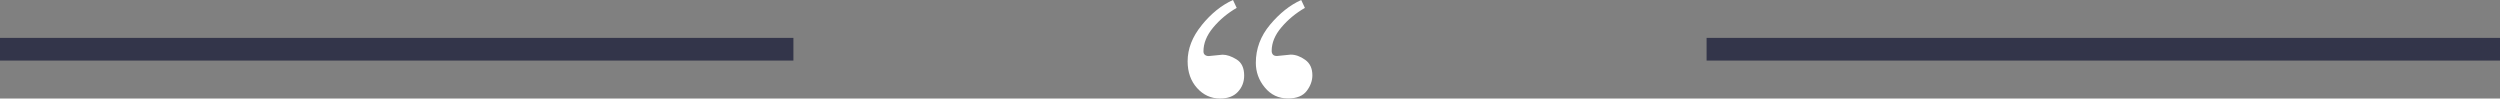
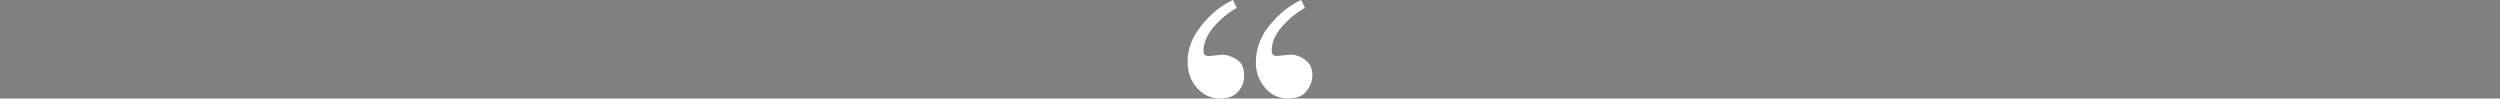
<svg xmlns="http://www.w3.org/2000/svg" id="Layer_1" data-name="Layer 1" viewBox="0 0 310.81 12.25">
  <rect x="0" y="0" width="310.81" height="12.25" fill="#808080" stroke="none" />
  <defs>
    <style>
      .cls-1 {
        fill: #33354a;
      }

      .cls-2 {
        fill: #fff;
      }
    </style>
  </defs>
-   <rect class="cls-1" y="4.71" width="98.64" height="2.82" />
-   <rect class="cls-1" x="212.17" y="4.71" width="98.64" height="2.82" />
-   <path class="cls-2" d="M149.39,3.14c1.17-1.44,2.46-2.49,3.9-3.14l.46.98c-1.14.66-2.11,1.47-2.92,2.44s-1.21,1.96-1.21,2.96c0,.2.06.34.18.44s.28.15.48.15c1.06-.11,1.63-.17,1.71-.17.54,0,1.12.2,1.75.59s.94,1.06.94,2c0,.8-.26,1.47-.78,2.03s-1.26.83-2.22.83c-1.12,0-2.08-.44-2.86-1.31-.78-.87-1.17-1.98-1.17-3.32,0-1.55.58-3.05,1.75-4.48ZM157.9,3.07c1.18-1.41,2.47-2.44,3.87-3.07l.46.98c-1.14.66-2.11,1.46-2.92,2.42-.81.95-1.21,1.93-1.21,2.93,0,.18.05.33.15.45s.27.18.51.18c1.04-.11,1.61-.17,1.71-.17.6,0,1.2.22,1.8.65s.89,1.07.89,1.92c0,.67-.23,1.32-.7,1.94s-1.24.94-2.33.94c-1.17,0-2.13-.45-2.88-1.36-.75-.9-1.12-1.93-1.12-3.07,0-1.75.59-3.33,1.77-4.74Z" />
+   <path class="cls-2" d="M149.39,3.14c1.17-1.44,2.46-2.49,3.9-3.14l.46.98c-1.14.66-2.11,1.47-2.92,2.44s-1.21,1.96-1.21,2.96c0,.2.06.34.18.44s.28.15.48.15c1.06-.11,1.63-.17,1.71-.17.54,0,1.12.2,1.75.59s.94,1.06.94,2c0,.8-.26,1.47-.78,2.03s-1.26.83-2.22.83c-1.12,0-2.08-.44-2.86-1.31-.78-.87-1.17-1.98-1.17-3.32,0-1.55.58-3.05,1.75-4.48ZM157.9,3.07c1.18-1.41,2.47-2.44,3.87-3.07l.46.98c-1.14.66-2.11,1.46-2.92,2.42-.81.95-1.21,1.93-1.21,2.93,0,.18.05.33.15.45s.27.18.51.18c1.04-.11,1.61-.17,1.71-.17.6,0,1.2.22,1.8.65s.89,1.07.89,1.92c0,.67-.23,1.32-.7,1.94s-1.24.94-2.33.94c-1.17,0-2.13-.45-2.88-1.36-.75-.9-1.12-1.93-1.12-3.07,0-1.75.59-3.33,1.77-4.74" />
</svg>